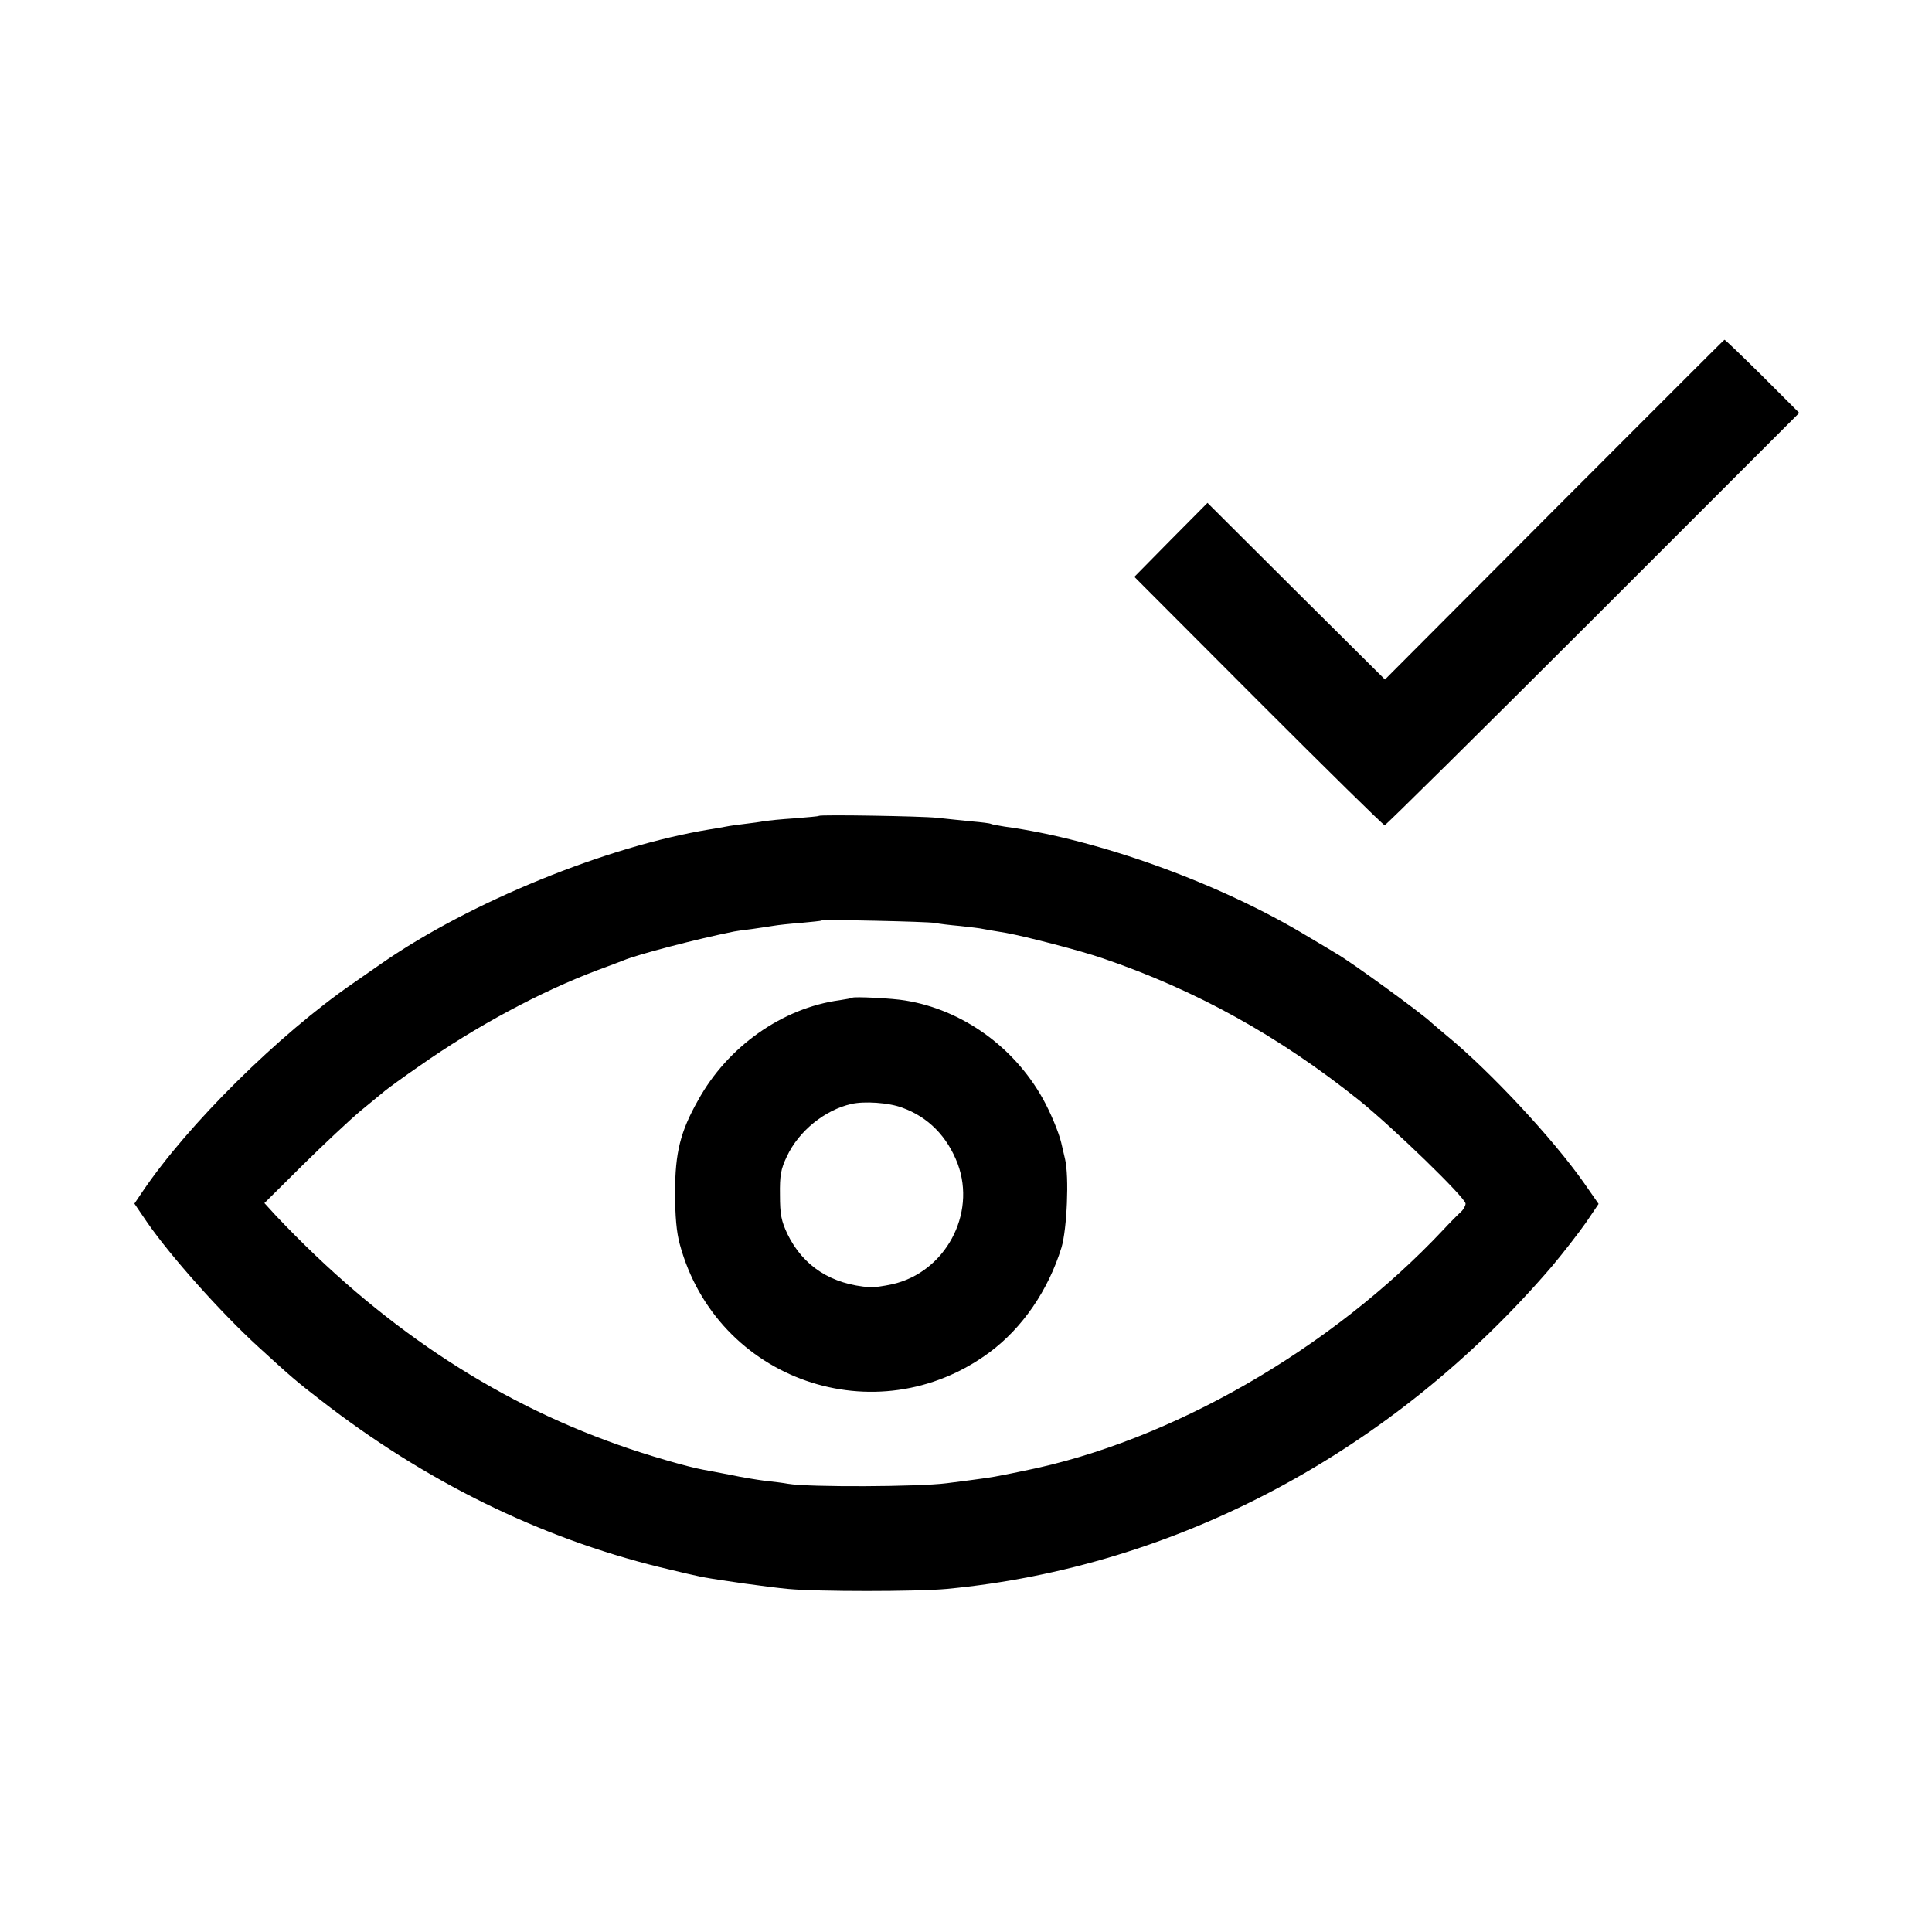
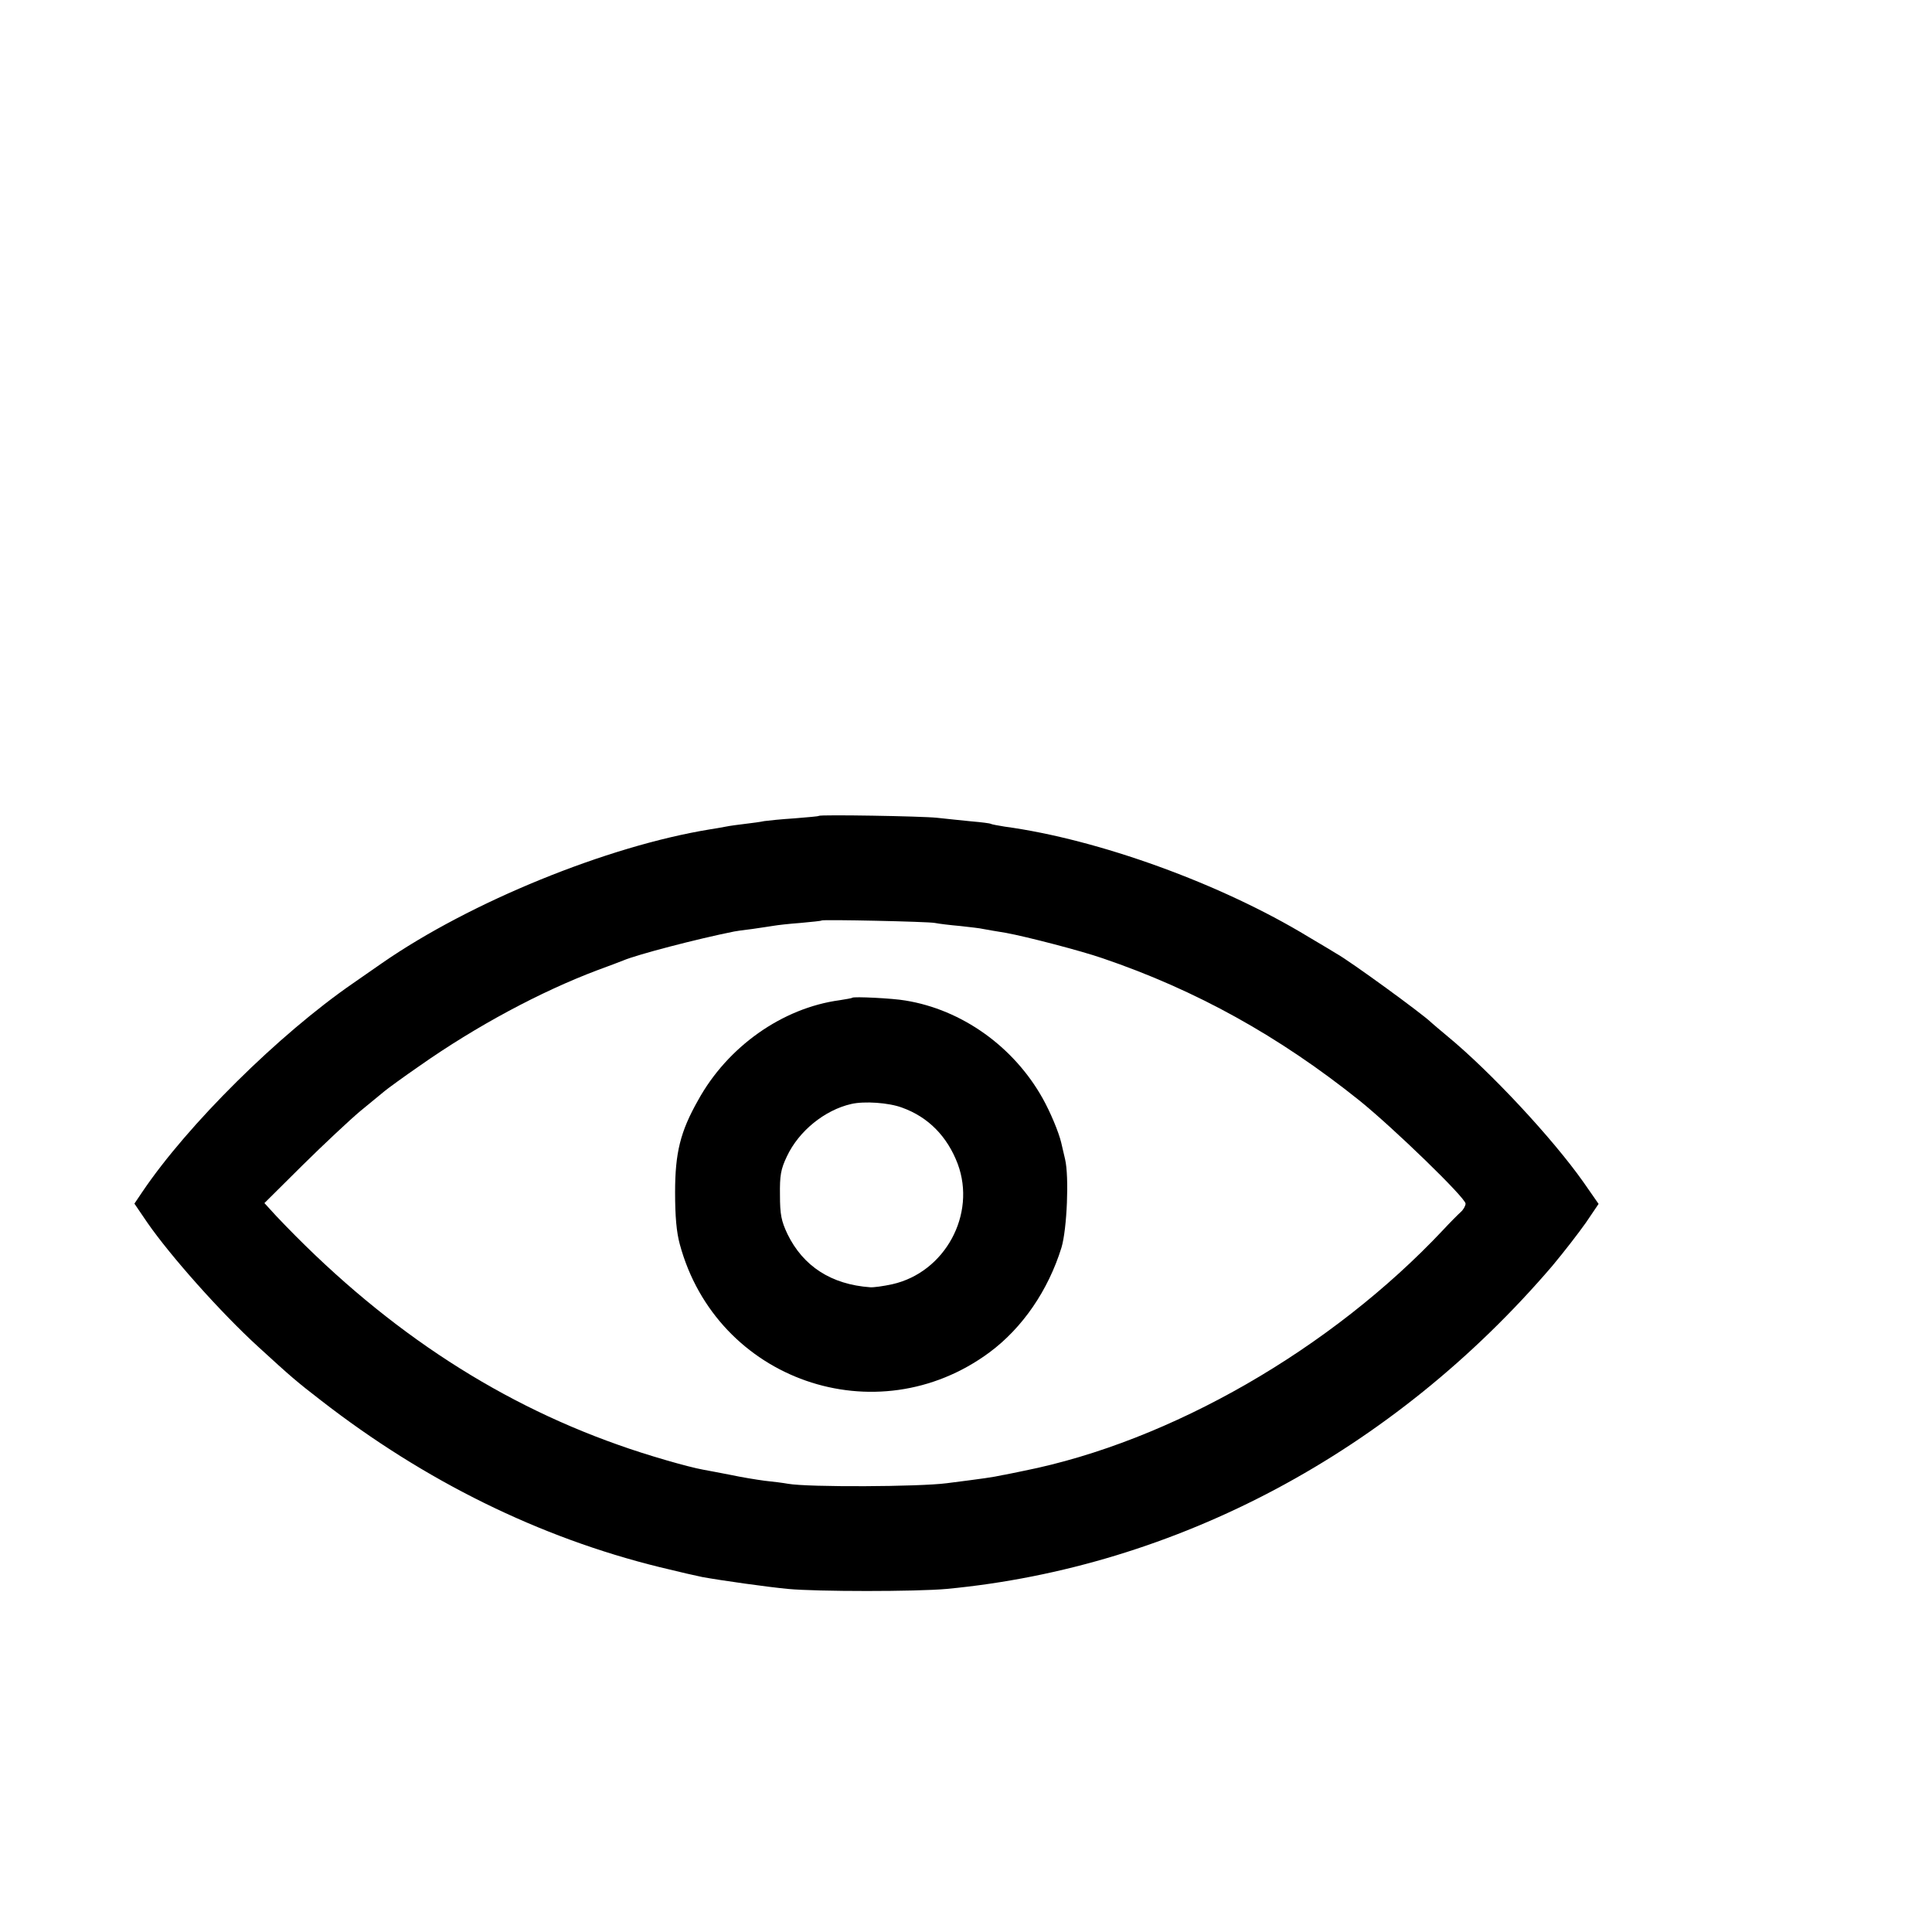
<svg xmlns="http://www.w3.org/2000/svg" version="1.0" width="700pt" height="700pt" viewBox="0 0 700 700" preserveAspectRatio="xMidYMid meet">
  <g transform="translate(0,700) scale(0.1,-0.1)" fill="#000000" stroke="none">
-     <path d="M5631 5153 l-613 -615 -322 320 -321 320 -133 -134 -132 -134 449 -450 c247 -247 453 -450 458 -450 4 0 344 336 755 747 l747 747 -133 133 c-74 73 -136 133 -138 132 -2 0 -279 -278 -617 -616z" />
    <path d="M2967 4044 c-1 -2 -41 -5 -88 -9 -47 -3 -96 -8 -110 -10 -13 -3 -44 -7 -69 -10 -25 -3 -56 -7 -70 -10 -14 -3 -40 -7 -58 -10 -373 -61 -868 -263 -1187 -484 -27 -19 -75 -52 -105 -73 -270 -186 -600 -513 -764 -756 l-29 -43 47 -69 c83 -120 266 -326 402 -450 119 -109 140 -127 227 -194 377 -293 792 -497 1227 -604 69 -17 139 -33 155 -36 72 -13 236 -36 310 -43 104 -10 466 -10 575 0 834 79 1618 497 2194 1170 41 49 96 120 122 157 l46 68 -55 79 c-113 160 -337 400 -492 528 -27 22 -53 45 -59 50 -30 30 -295 223 -344 250 -9 6 -55 33 -102 61 -316 192 -760 353 -1100 399 -24 4 -47 8 -50 10 -3 2 -34 6 -70 9 -36 4 -92 9 -125 13 -56 6 -423 12 -428 7z m420 -388 c15 -3 56 -8 91 -11 35 -4 73 -8 85 -11 12 -2 49 -9 82 -14 76 -14 272 -65 350 -92 338 -115 639 -282 930 -515 124 -100 385 -353 385 -374 0 -8 -8 -22 -17 -30 -10 -9 -39 -38 -64 -65 -406 -432 -988 -767 -1519 -873 -30 -6 -66 -14 -80 -16 -31 -7 -66 -12 -200 -29 -100 -13 -501 -15 -575 -2 -16 3 -55 8 -85 11 -30 4 -85 13 -122 21 -37 7 -82 16 -100 19 -56 10 -208 54 -308 90 -459 162 -867 436 -1239 829 l-43 47 138 137 c77 76 171 164 209 196 39 32 79 65 90 74 11 9 67 50 125 90 205 144 438 269 645 347 39 14 80 30 93 35 49 21 267 78 402 105 3 1 32 5 65 9 33 5 69 10 80 12 11 2 54 7 95 10 41 4 76 7 77 9 6 4 384 -4 410 -9z" />
    <path d="M3088 3385 c-2 -2 -22 -5 -46 -9 -207 -28 -406 -168 -513 -363 -64 -113 -83 -190 -83 -333 0 -87 5 -144 17 -188 133 -493 712 -695 1122 -392 120 89 213 225 261 380 20 67 28 257 13 320 -6 25 -12 52 -14 60 -9 38 -39 110 -67 160 -105 188 -293 322 -498 355 -45 8 -187 15 -192 10z m180 -398 c95 -34 164 -104 202 -204 68 -183 -46 -393 -237 -436 -32 -7 -68 -12 -80 -11 -141 10 -243 76 -300 193 -22 47 -27 70 -27 141 -1 71 3 94 25 140 43 92 137 168 233 190 47 11 136 5 184 -13z" />
  </g>
</svg>